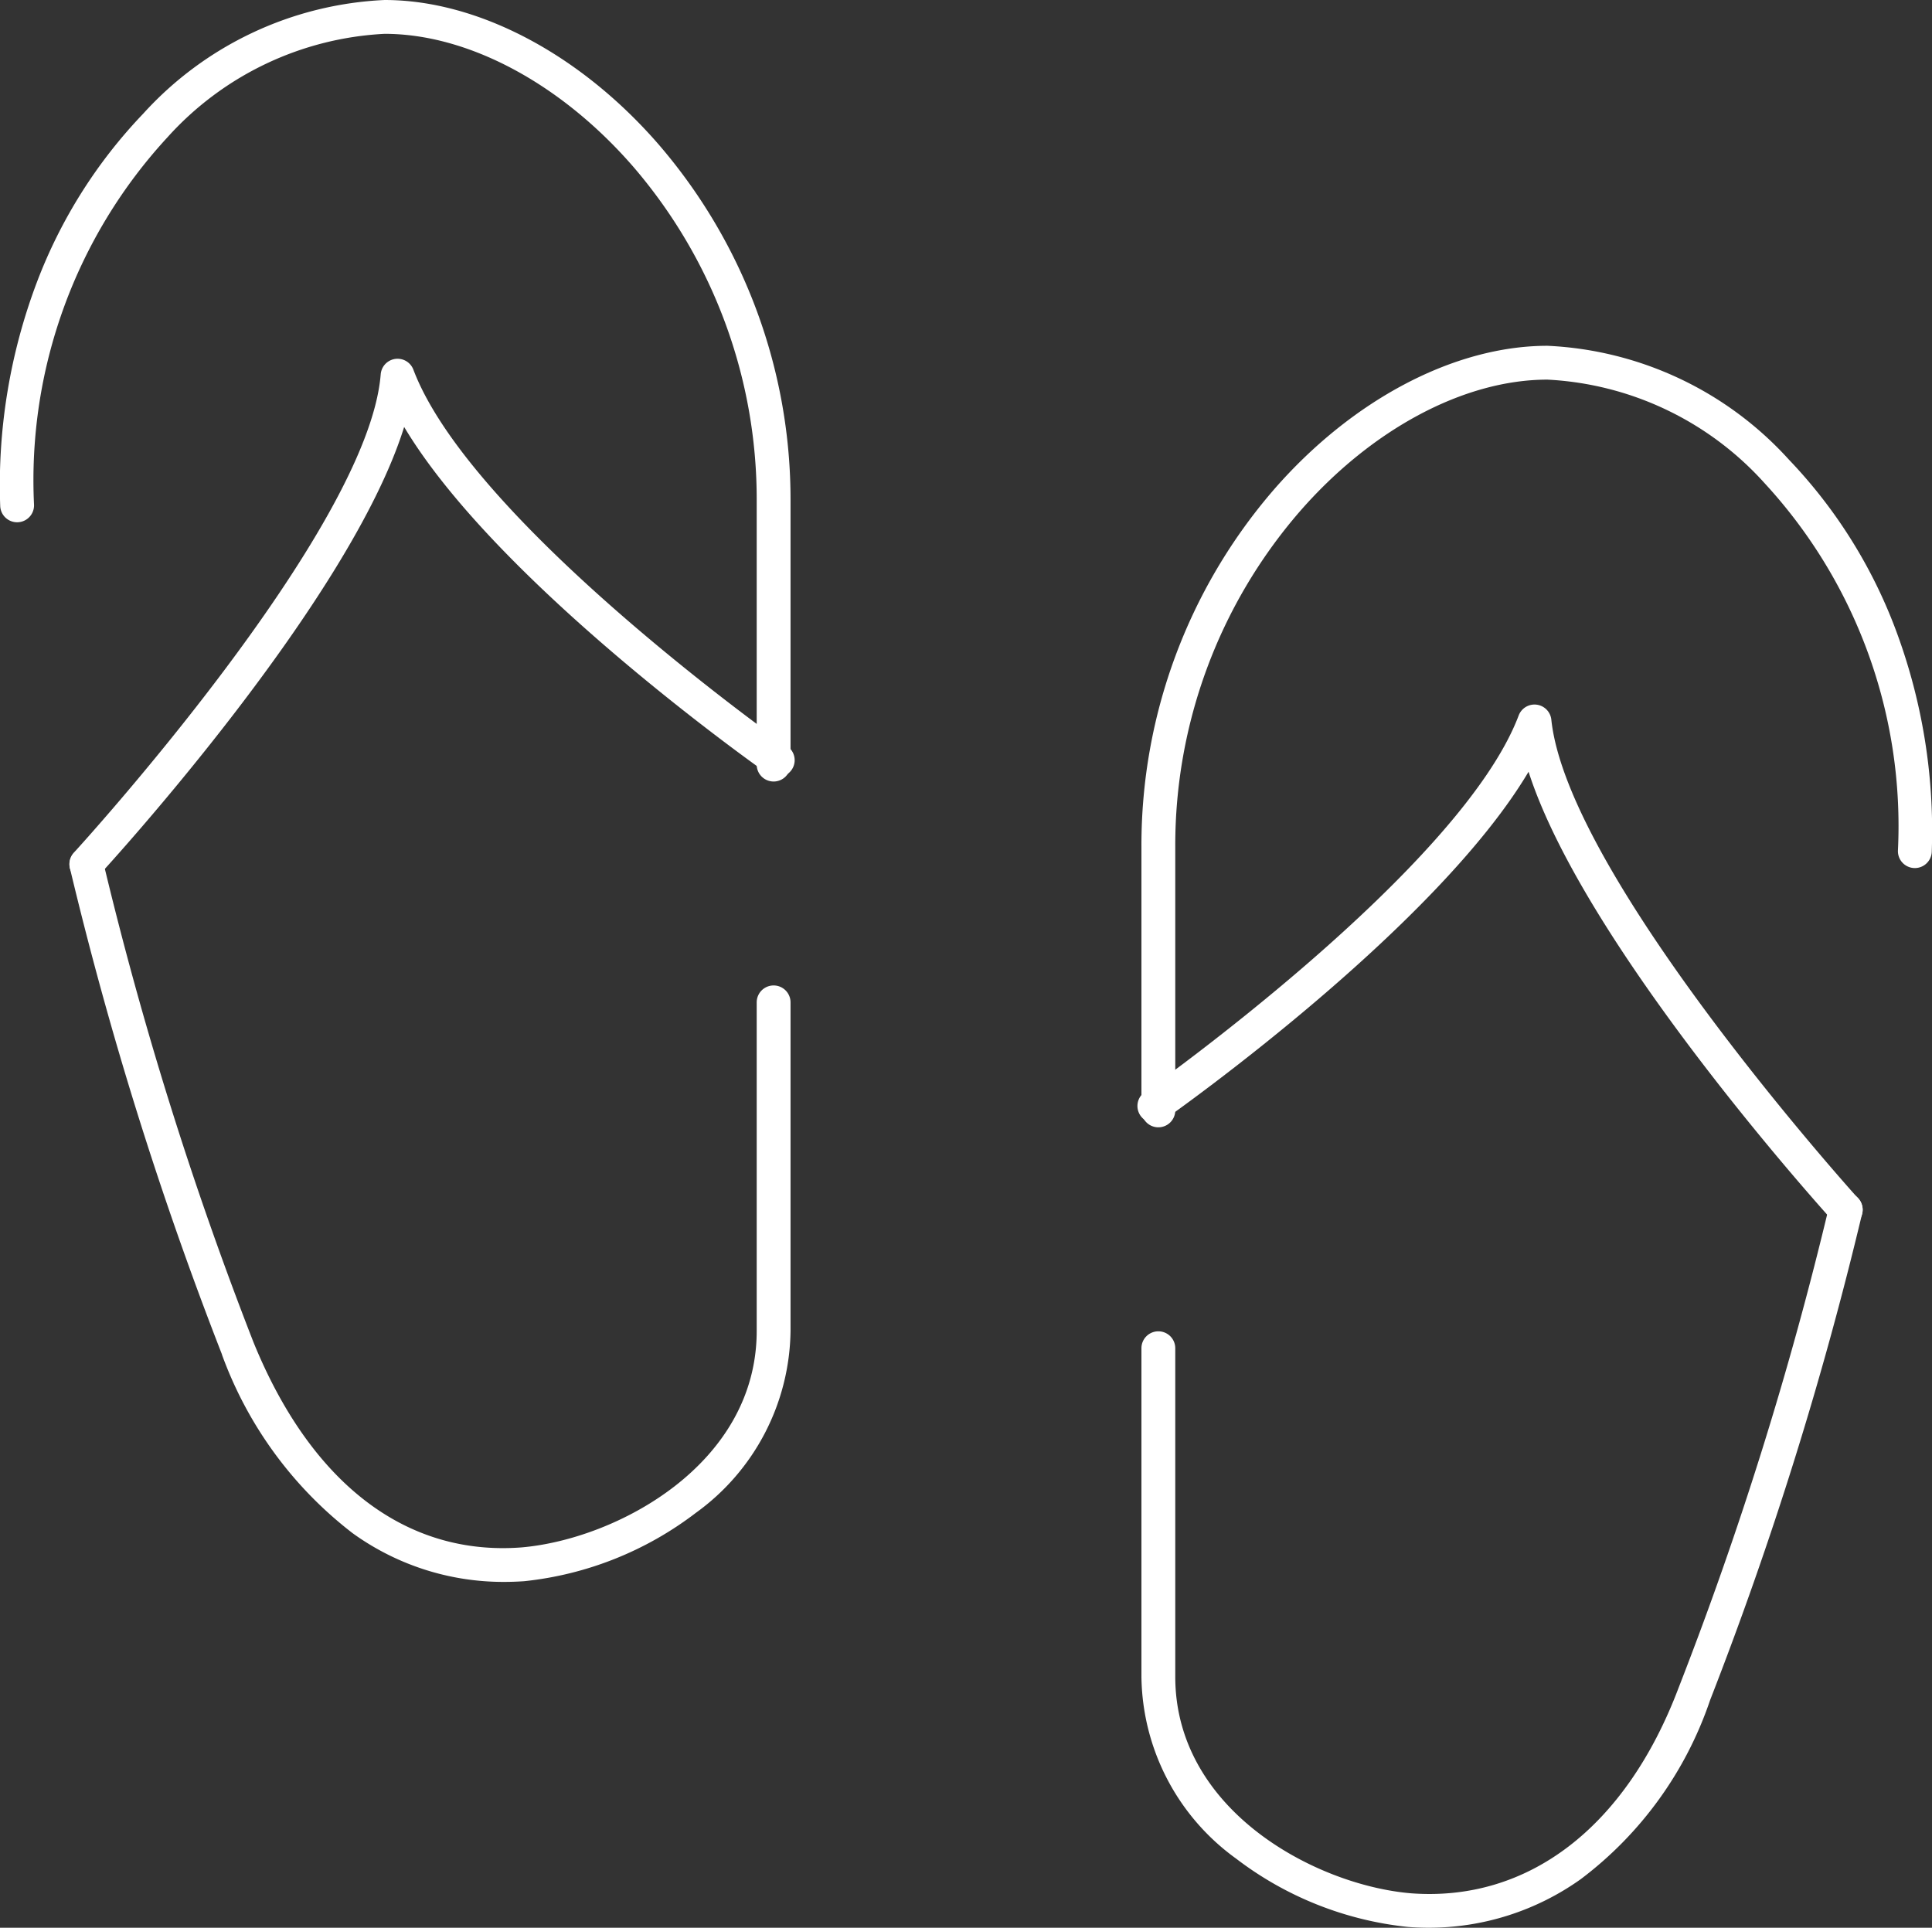
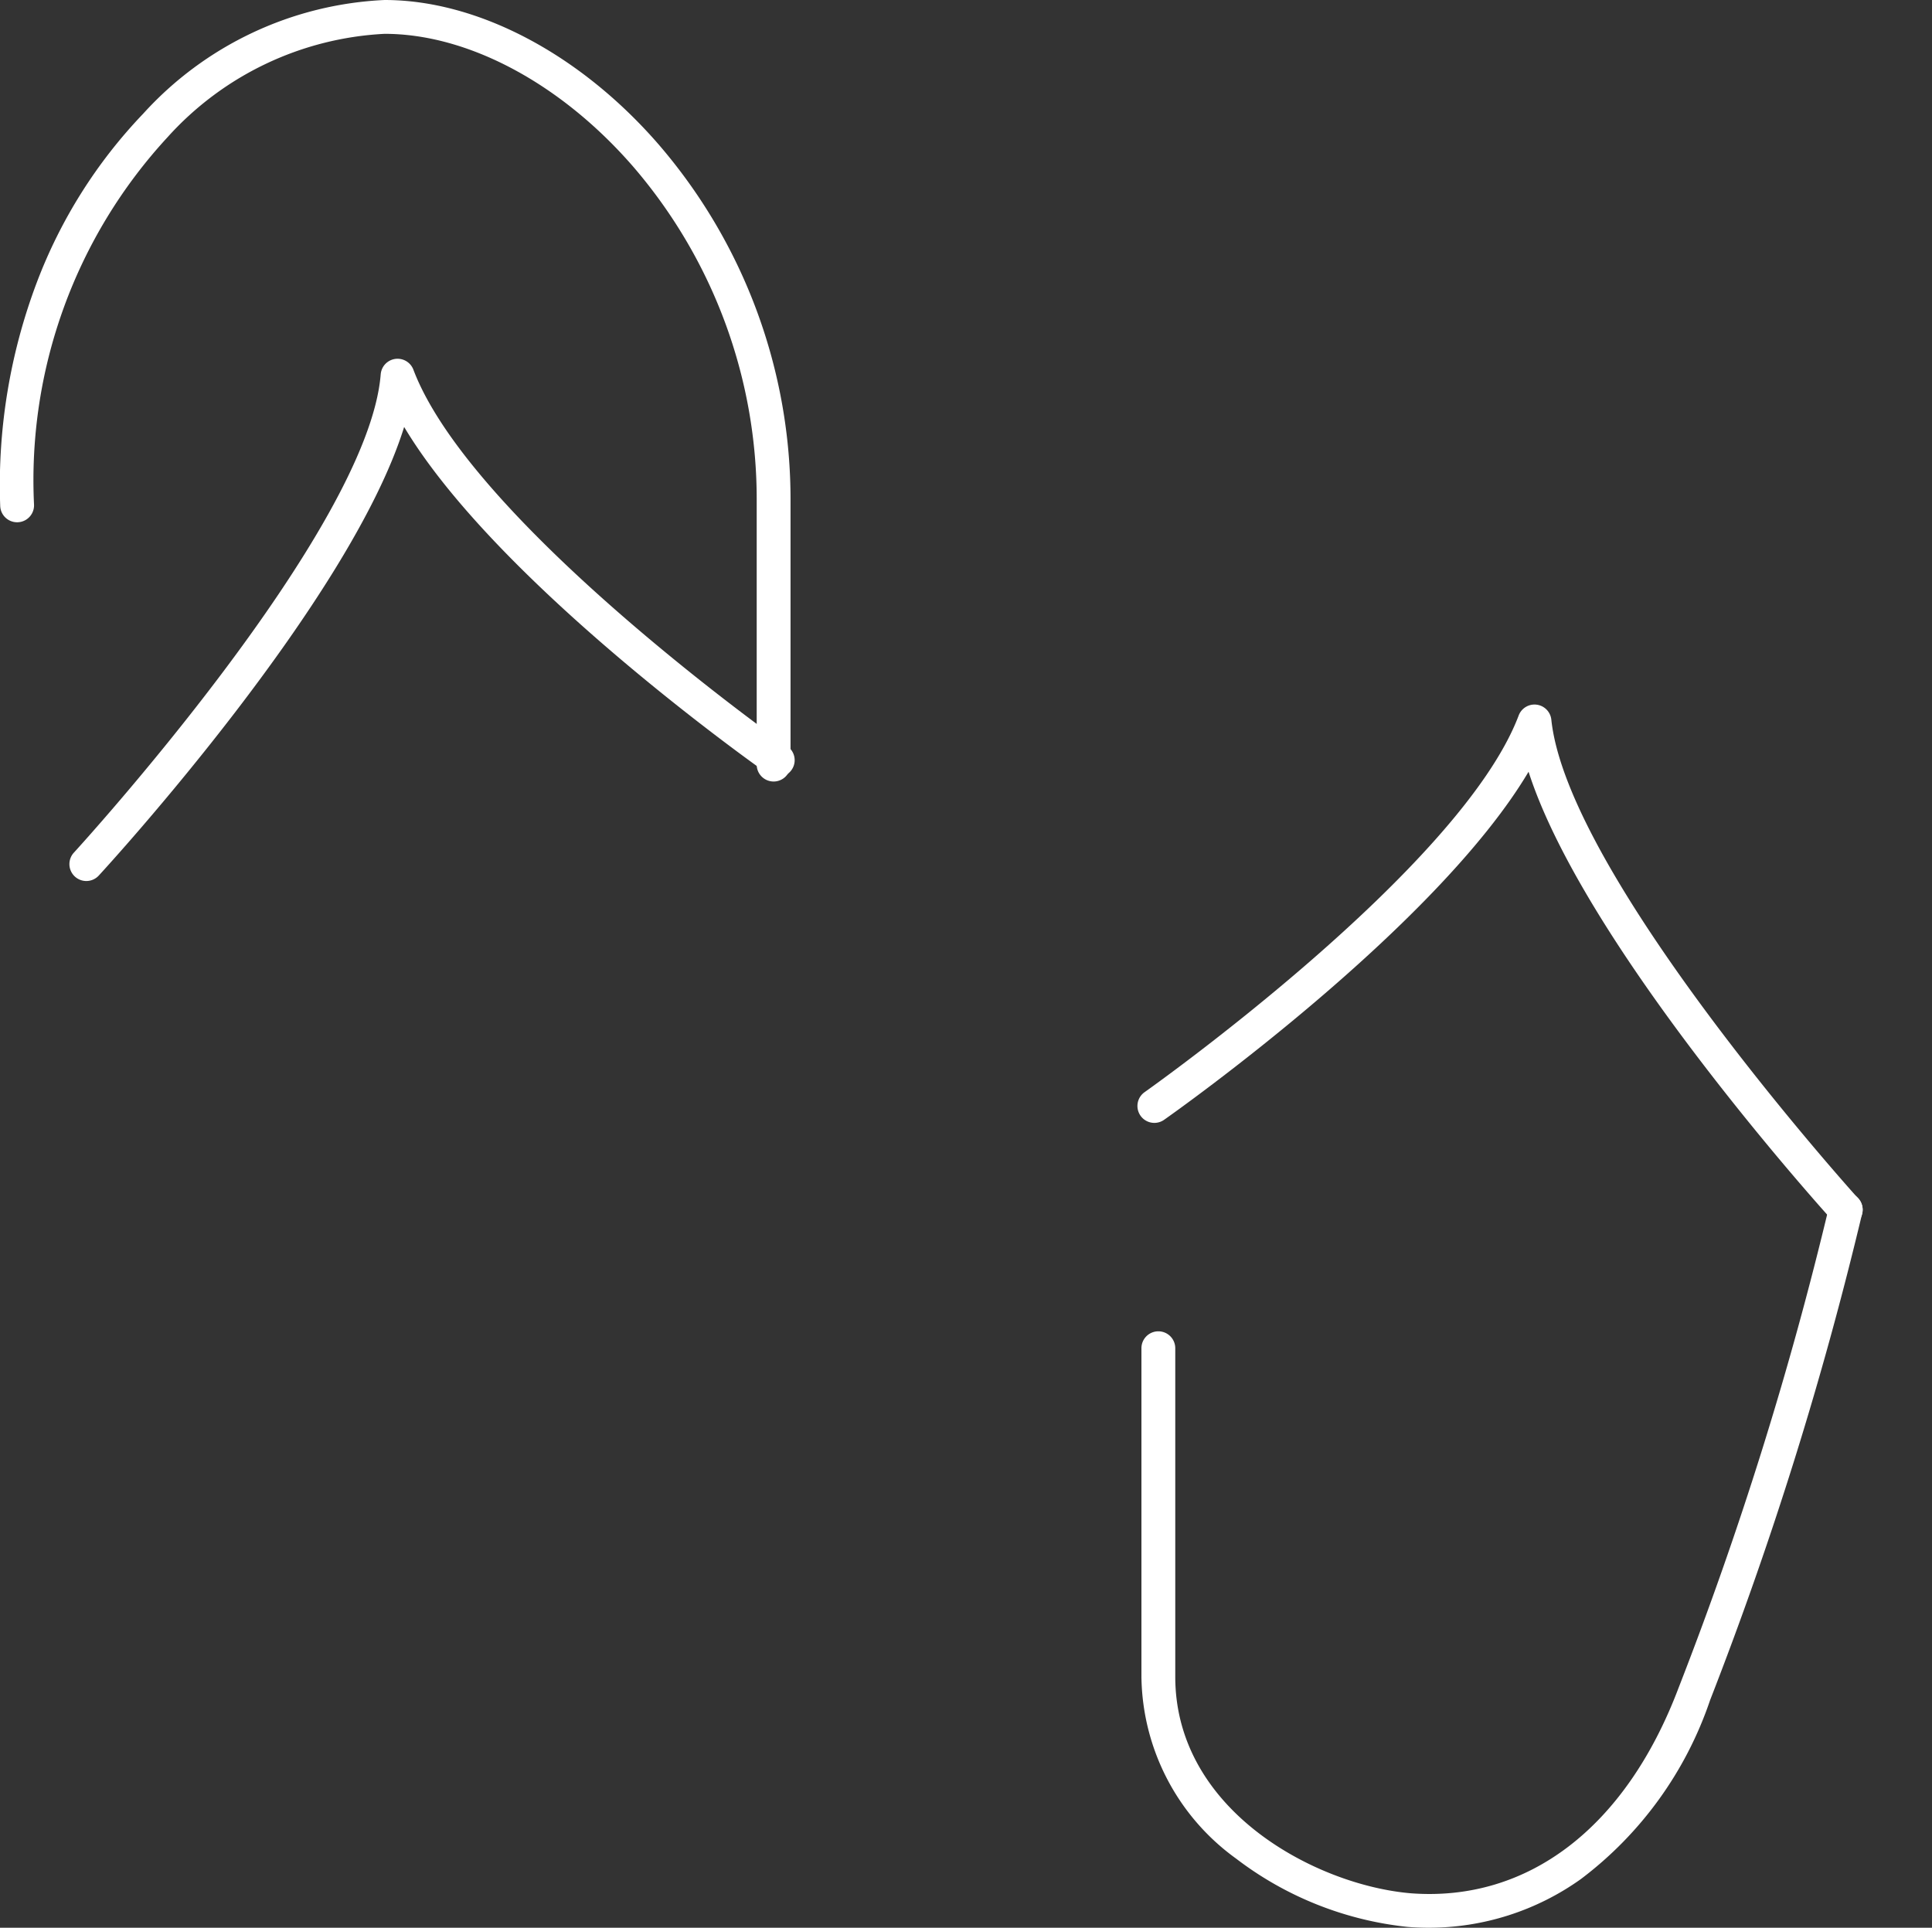
<svg xmlns="http://www.w3.org/2000/svg" width="57.102" height="56.98" viewBox="0 0 57.102 56.98">
  <rect x="0" y="0" width="57.102" height="56.98" fill="#333333" stroke="none" />
  <defs>
    <style>.a{fill:#fff;}</style>
  </defs>
  <g transform="translate(-1.994 -1.7)">
    <path class="a" d="M24.859,24.8a.5.5,0,0,1-.5-.5V16.509A15.068,15.068,0,0,0,20.7,6.616C18.567,4.164,15.824,2.7,13.361,2.7a9.262,9.262,0,0,0-6.42,3.061A14.942,14.942,0,0,0,3,16.622a.5.5,0,0,1-1,.03,16.956,16.956,0,0,1,1.092-6.63,14.769,14.769,0,0,1,3.13-4.957A10.258,10.258,0,0,1,13.361,1.7c2.749,0,5.773,1.593,8.091,4.26a16.068,16.068,0,0,1,3.907,10.548V24.3A.5.5,0,0,1,24.859,24.8Z" transform="translate(0 0)" />
-     <path class="a" d="M16.435,43.018a7.612,7.612,0,0,1-4.465-1.44A11.694,11.694,0,0,1,8.108,36.3l0-.007A109.36,109.36,0,0,1,3.613,21.915a.5.5,0,0,1,.973-.23,108.352,108.352,0,0,0,4.45,14.239c1.7,4.18,4.511,6.337,7.929,6.074,2.8-.243,6.948-2.446,6.948-6.4v-9.71a.5.5,0,0,1,1,0V35.6a6.728,6.728,0,0,1-2.8,5.378,10.07,10.07,0,0,1-5.07,2.019Q16.739,43.018,16.435,43.018Z" transform="translate(0.446 5.44)" />
    <path class="a" d="M4.1,25.437a.5.5,0,0,1-.368-.839c.087-.095,8.7-9.51,9.068-14.137a.5.5,0,0,1,.966-.138C15.481,14.854,24.735,21.4,24.829,21.461a.5.5,0,0,1-.575.818c-.356-.25-8.011-5.663-10.761-10.263-1.6,5.145-8.694,12.9-9.025,13.259A.5.5,0,0,1,4.1,25.437Z" transform="translate(0.446 2.304)" />
-     <path class="a" d="M28.9,32.8a.5.5,0,0,1-.5-.5V24.509A16.068,16.068,0,0,1,32.307,13.96C34.625,11.293,37.65,9.7,40.4,9.7a10.258,10.258,0,0,1,7.137,3.365,14.768,14.768,0,0,1,3.13,4.957,16.956,16.956,0,0,1,1.092,6.63.5.5,0,1,1-1-.03,14.942,14.942,0,0,0-3.94-10.86A9.262,9.262,0,0,0,40.4,10.7c-2.463,0-5.206,1.464-7.336,3.916A15.068,15.068,0,0,0,29.4,24.509V32.3A.5.5,0,0,1,28.9,32.8Z" transform="translate(7.33 2.221)" />
    <path class="a" d="M36.889,51.019q-.307,0-.617-.024a10.073,10.073,0,0,1-5.075-2.02A6.728,6.728,0,0,1,28.4,43.6v-9.71a.5.5,0,0,1,1,0V43.6c0,3.954,4.149,6.157,6.953,6.4,3.472.267,6.361-1.944,7.921-6.067a108.375,108.375,0,0,0,4.453-14.247.5.5,0,1,1,.973.23A109.357,109.357,0,0,1,45.208,44.29a11.062,11.062,0,0,1-3.819,5.29A7.734,7.734,0,0,1,36.889,51.019Z" transform="translate(7.33 7.661)" />
    <path class="a" d="M49.241,33.437a.5.5,0,0,1-.371-.164c-.327-.361-7.351-8.15-9-13.286-2.735,4.607-10.422,10.043-10.779,10.293a.5.5,0,0,1-.575-.818c.093-.066,9.349-6.609,11.062-11.138a.5.5,0,0,1,.965.125c.488,4.637,8.986,14.058,9.072,14.153a.5.5,0,0,1-.37.836Z" transform="translate(7.302 4.524)" />
  </g>
</svg>